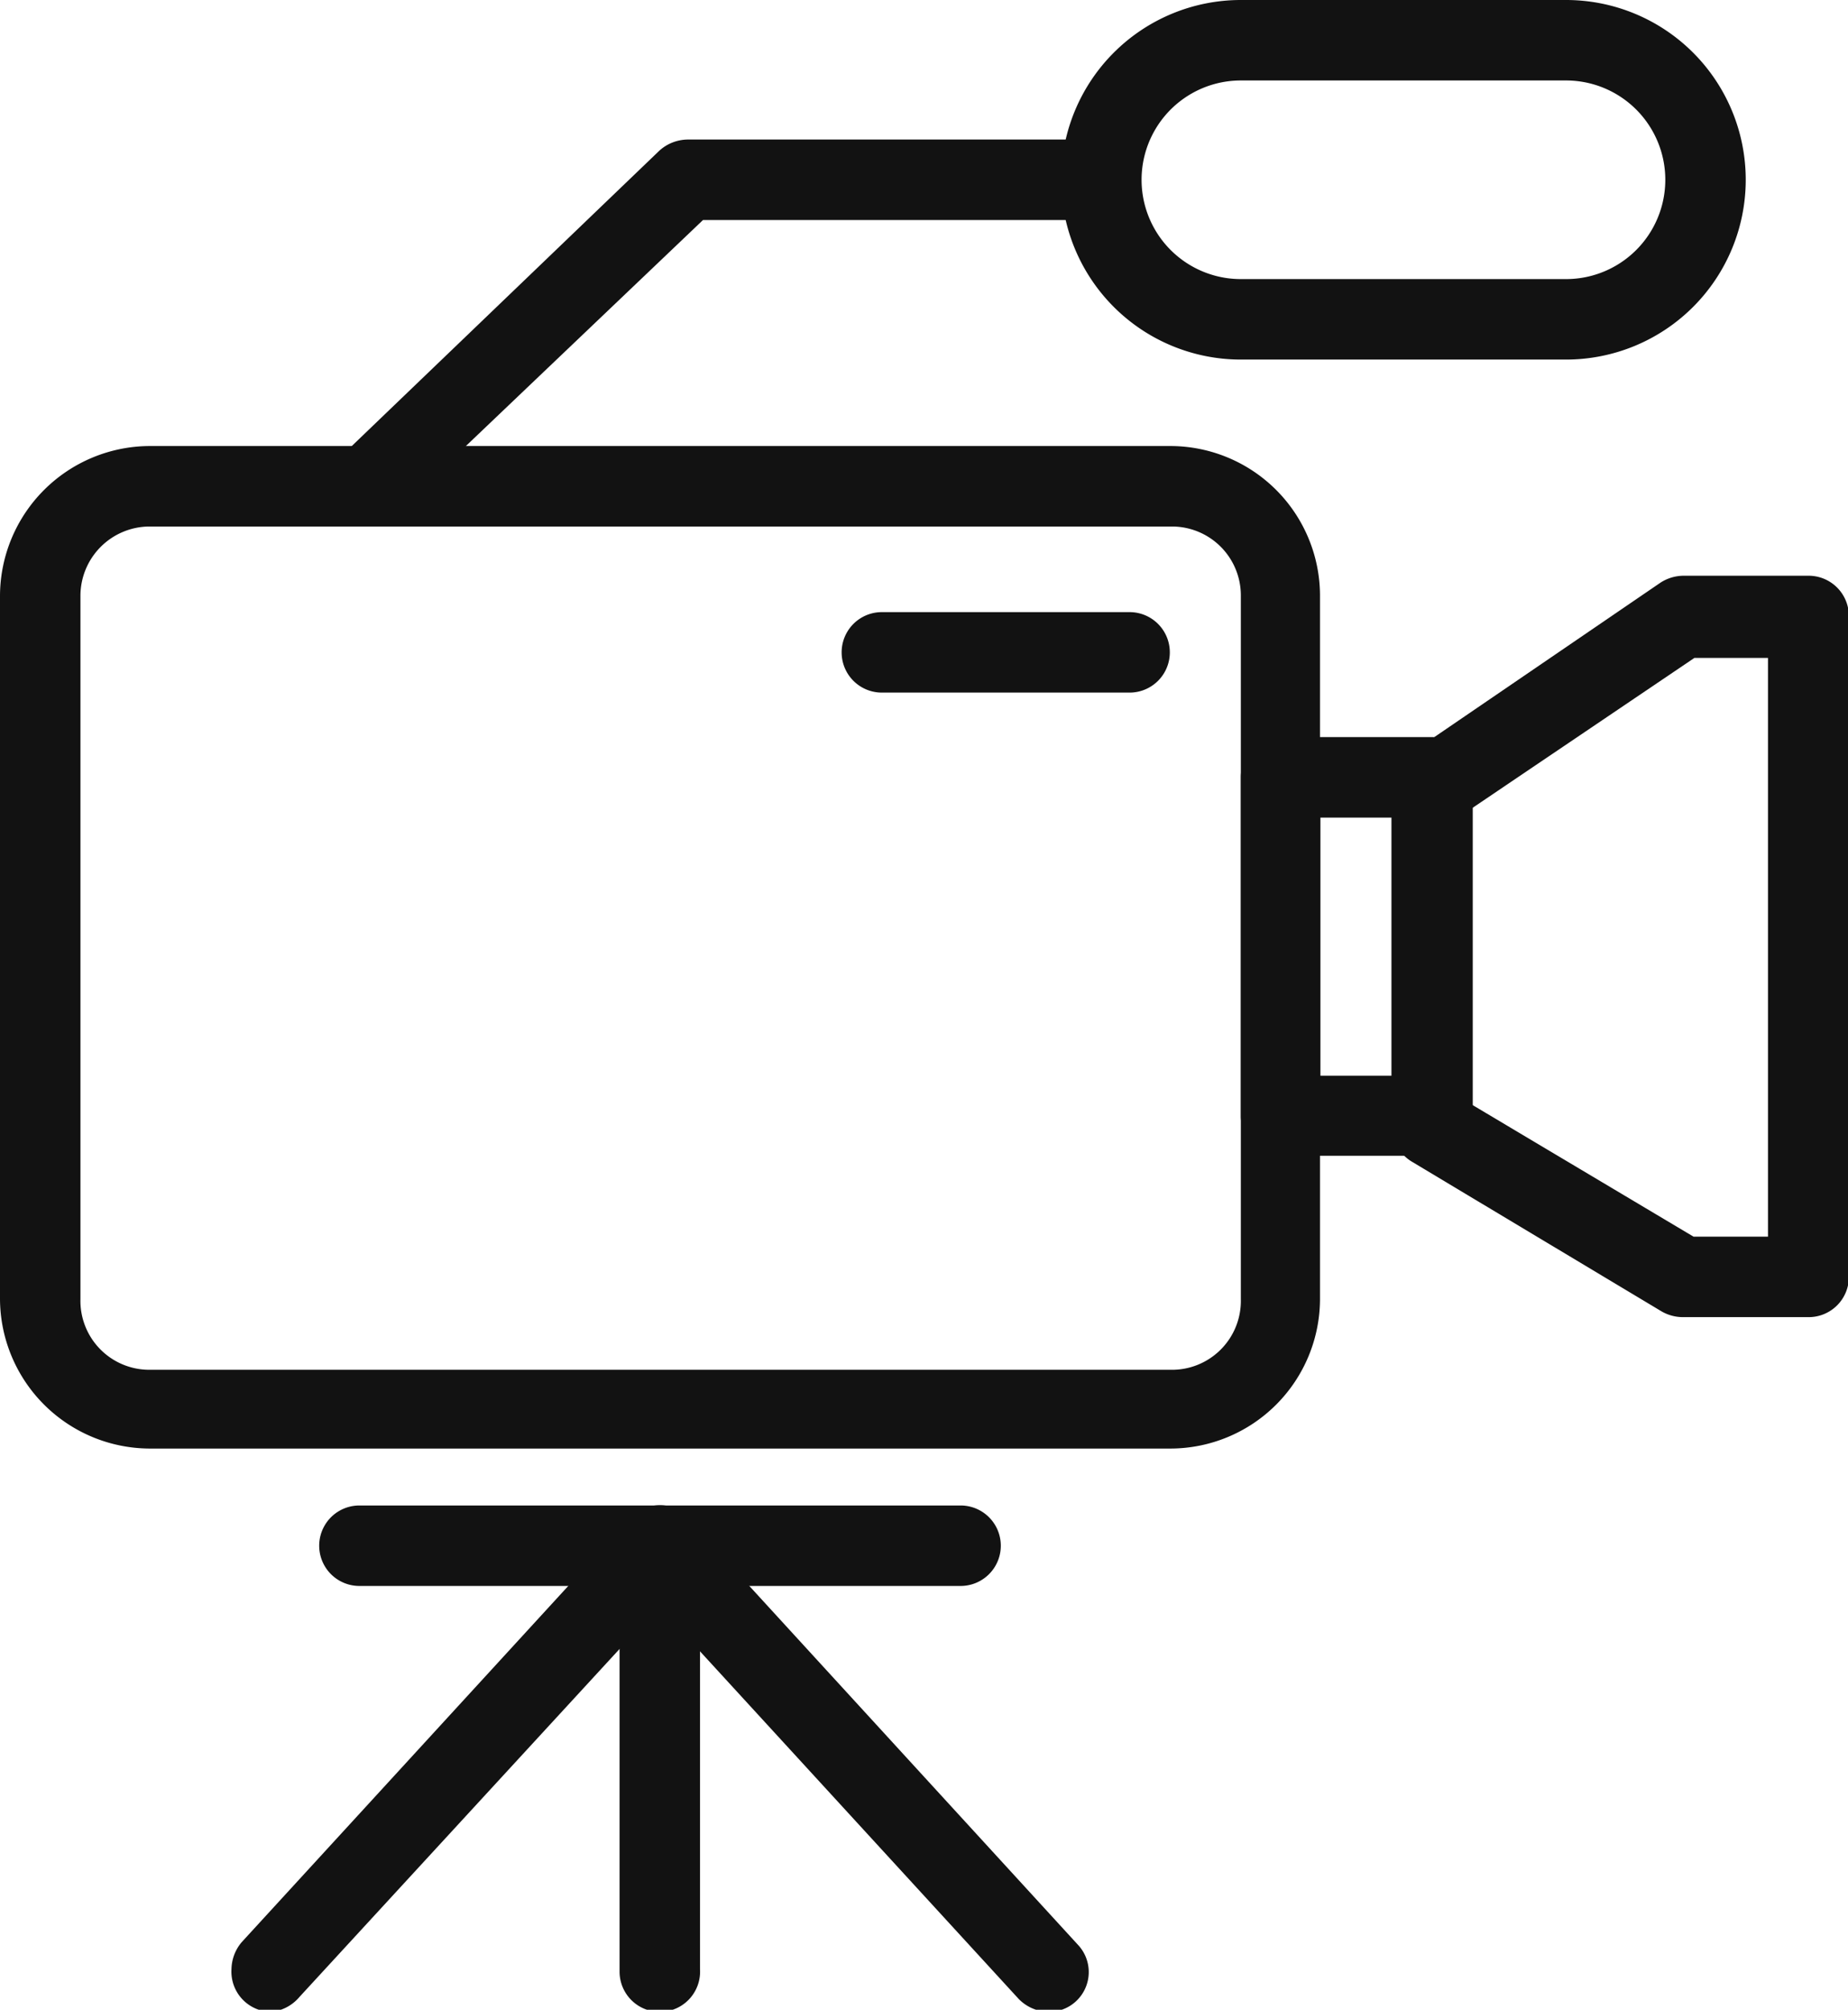
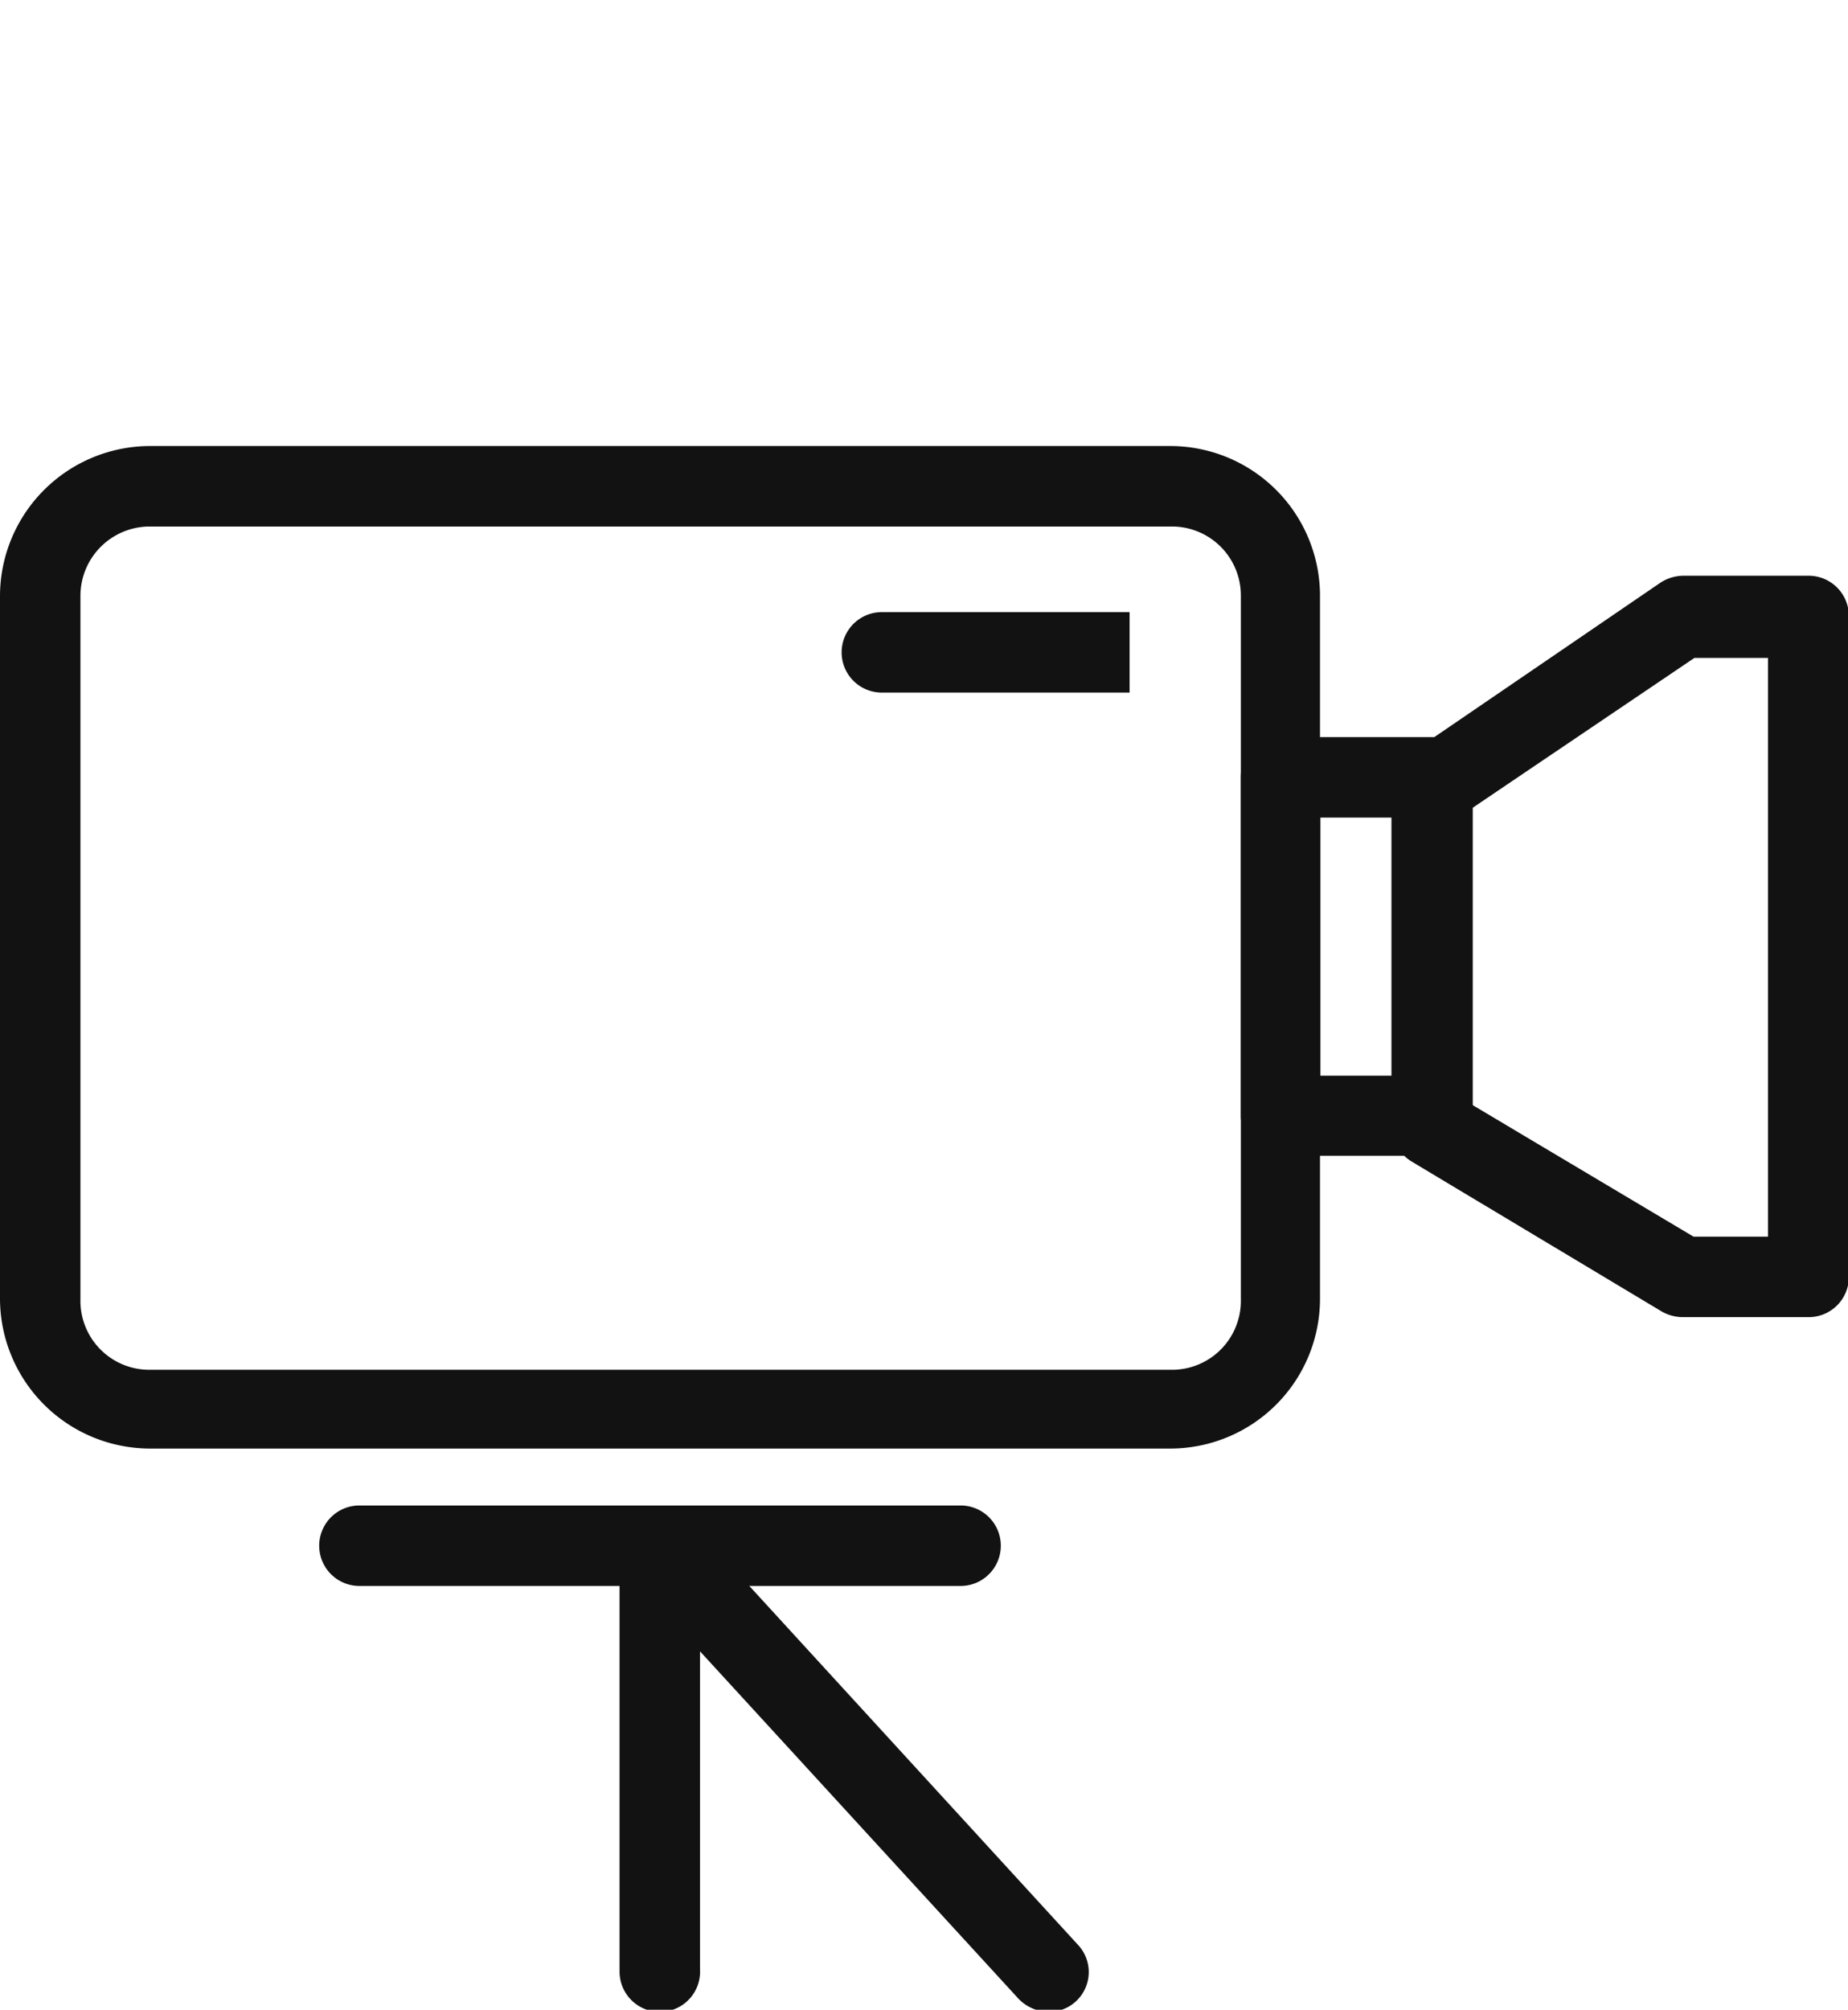
<svg xmlns="http://www.w3.org/2000/svg" viewBox="0 0 43.19 46.95">
  <defs>
    <style>.cls-1{fill:#121212;}</style>
  </defs>
  <g id="Calque_2" data-name="Calque 2">
    <g id="Calque_1-2" data-name="Calque 1">
      <g id="ICO_CAMERA" data-name="ICO CAMERA">
        <path id="Tracé_1010" data-name="Tracé 1010" class="cls-1" d="M27.36,33.84H3.49A3.51,3.51,0,0,1,0,30.35V13.91a3.51,3.51,0,0,1,3.49-3.49H27.36a3.5,3.5,0,0,1,3.49,3.49V30.34A3.5,3.5,0,0,1,27.36,33.84ZM3.49,12.3a1.62,1.62,0,0,0-1.61,1.62V30.35A1.61,1.61,0,0,0,3.49,32H27.36A1.61,1.61,0,0,0,29,30.35V13.91a1.61,1.61,0,0,0-1.61-1.61Z" />
        <path id="Tracé_1011" data-name="Tracé 1011" class="cls-1" d="M42.25,30.77H39.32a1,1,0,0,1-.48-.13L33,27.14a.94.94,0,0,1-.46-.81V18.38a.91.91,0,0,1,.41-.77l5.86-4a1,1,0,0,1,.53-.16h2.93a.94.94,0,0,1,.94.94v15.4A.94.94,0,0,1,42.25,30.77Zm-2.67-1.88h1.74V15.37H39.6l-5.21,3.52V25.8Z" />
        <path id="Tracé_1012" data-name="Tracé 1012" class="cls-1" d="M33.46,27H29.91A.94.94,0,0,1,29,26.1V18.16a.94.94,0,0,1,.94-.94h3.55a.94.94,0,0,1,.93.94V26.1A.94.94,0,0,1,33.46,27Zm-2.6-1.87h1.66V19.1H30.86Z" />
-         <path id="Tracé_1013" data-name="Tracé 1013" class="cls-1" d="M36.6,8.4H29A4.2,4.2,0,0,1,29,0H36.6a4.2,4.2,0,0,1,0,8.4ZM29,1.88a2.32,2.32,0,0,0,0,4.64H36.6a2.32,2.32,0,1,0,0-4.64Z" />
-         <path id="Tracé_1014" data-name="Tracé 1014" class="cls-1" d="M8.59,12.3a.94.94,0,0,1-.94-.93.91.91,0,0,1,.29-.68l7.47-7.17a1,1,0,0,1,.65-.26h9.67a.94.94,0,0,1,0,1.88h-9.3L9.23,12A.9.9,0,0,1,8.59,12.3Z" />
-         <path id="Tracé_1015" data-name="Tracé 1015" class="cls-1" d="M26.4,16.18H20.61a.94.94,0,1,1,0-1.88H26.4a.94.94,0,1,1,0,1.88Z" />
+         <path id="Tracé_1015" data-name="Tracé 1015" class="cls-1" d="M26.4,16.18H20.61a.94.94,0,1,1,0-1.88H26.4Z" />
        <path id="Tracé_1016" data-name="Tracé 1016" class="cls-1" d="M22.45,37.05H8.4a.94.94,0,0,1,0-1.88H22.45a.94.94,0,0,1,0,1.88Z" />
        <path id="Tracé_1017" data-name="Tracé 1017" class="cls-1" d="M15.42,47a.94.94,0,0,1-.94-.94v-9.9a1,1,0,0,1,.95-.94.94.94,0,0,1,.93.94V46A.94.94,0,0,1,15.42,47Z" />
        <path id="Tracé_1018" data-name="Tracé 1018" class="cls-1" d="M24.5,47a1,1,0,0,1-.69-.3l-9.08-9.9a.94.94,0,0,1,1.39-1.27l9.07,9.9A.93.93,0,0,1,24.5,47Z" />
-         <path id="Tracé_1019" data-name="Tracé 1019" class="cls-1" d="M6.35,47A.94.94,0,0,1,5.41,46a1,1,0,0,1,.24-.63l9.08-9.9a.94.94,0,0,1,1.39,1.27L7,46.65A1,1,0,0,1,6.35,47Z" />
      </g>
    </g>
  </g>
</svg>